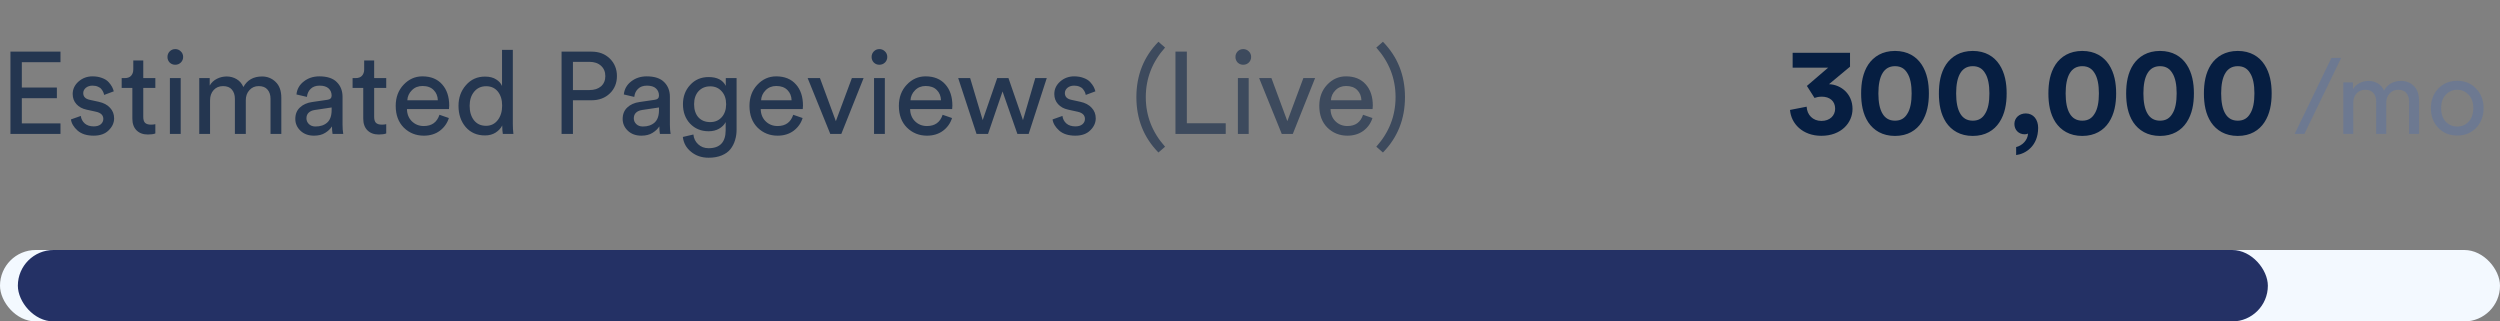
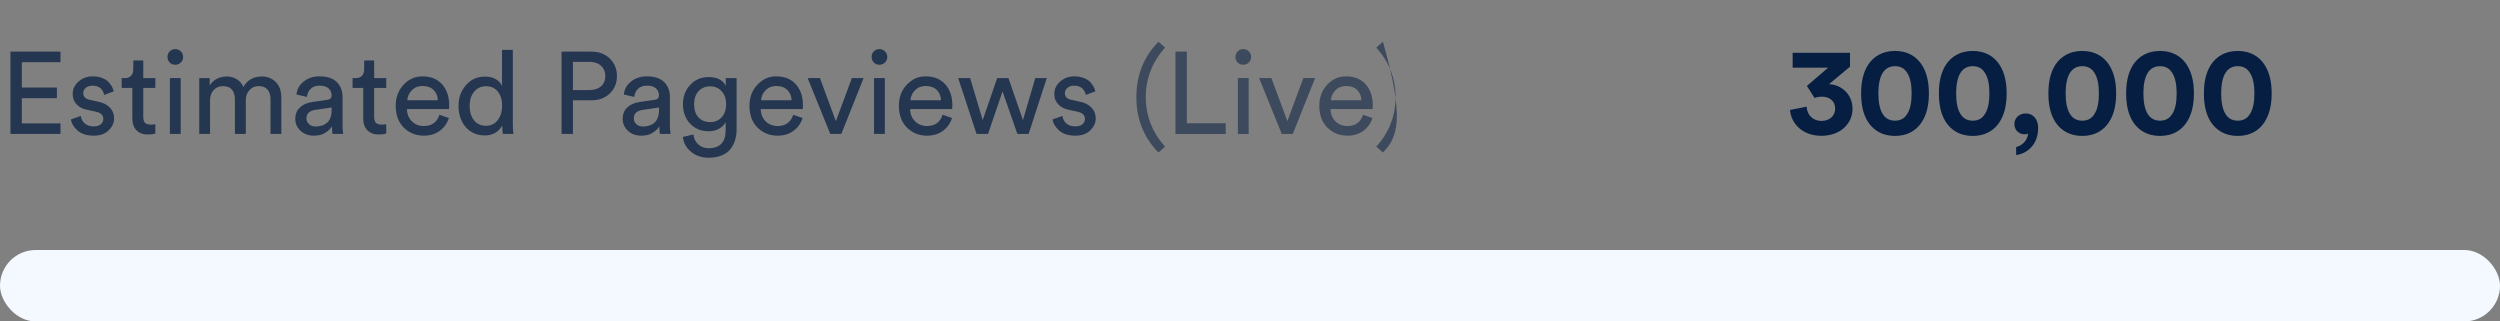
<svg xmlns="http://www.w3.org/2000/svg" width="280" height="36" viewBox="0 0 280 36" fill="none">
  <rect x="0" y="0" width="280" height="36" fill="#808080" stroke="none" />
  <path d="M203.226 10.968C203.422 10.898 203.66 10.828 204.052 10.828C204.92 10.828 205.536 11.318 205.536 12.172C205.536 12.928 204.962 13.544 203.996 13.544C203.044 13.544 202.386 12.872 202.344 11.948L200.482 12.312C200.594 13.838 201.882 15.21 203.996 15.21C206.194 15.21 207.482 13.768 207.482 12.2C207.482 10.534 206.222 9.484 204.85 9.428L207.202 7.468V5.914H200.776V7.58H204.752L202.372 9.624L203.226 10.968ZM210.379 10.464C210.379 9.512 210.519 8.7 210.869 8.154C211.149 7.706 211.583 7.412 212.241 7.412C212.913 7.412 213.319 7.706 213.599 8.154C213.963 8.7 214.103 9.512 214.103 10.464C214.103 11.416 213.963 12.228 213.599 12.774C213.319 13.222 212.913 13.516 212.241 13.516C211.583 13.516 211.149 13.222 210.869 12.774C210.519 12.228 210.379 11.416 210.379 10.464ZM208.447 10.464C208.447 11.626 208.629 12.76 209.245 13.698C209.847 14.594 210.827 15.224 212.241 15.224C213.655 15.224 214.635 14.594 215.223 13.698C215.839 12.76 216.035 11.626 216.035 10.464C216.035 9.302 215.839 8.168 215.223 7.23C214.635 6.334 213.655 5.704 212.241 5.704C210.827 5.704 209.847 6.334 209.245 7.23C208.629 8.168 208.447 9.302 208.447 10.464ZM219.088 10.464C219.088 9.512 219.228 8.7 219.578 8.154C219.858 7.706 220.292 7.412 220.95 7.412C221.622 7.412 222.028 7.706 222.308 8.154C222.672 8.7 222.812 9.512 222.812 10.464C222.812 11.416 222.672 12.228 222.308 12.774C222.028 13.222 221.622 13.516 220.95 13.516C220.292 13.516 219.858 13.222 219.578 12.774C219.228 12.228 219.088 11.416 219.088 10.464ZM217.156 10.464C217.156 11.626 217.338 12.76 217.954 13.698C218.556 14.594 219.536 15.224 220.95 15.224C222.364 15.224 223.344 14.594 223.932 13.698C224.548 12.76 224.744 11.626 224.744 10.464C224.744 9.302 224.548 8.168 223.932 7.23C223.344 6.334 222.364 5.704 220.95 5.704C219.536 5.704 218.556 6.334 217.954 7.23C217.338 8.168 217.156 9.302 217.156 10.464ZM225.612 13.88C225.612 14.552 226.088 15.042 226.774 15.042C226.928 15.042 227.082 15 227.138 14.958C227.11 15.728 226.438 16.33 225.808 16.47V17.366C226.844 17.24 228.272 16.372 228.272 14.314C228.272 13.404 227.754 12.704 226.886 12.704C226.158 12.704 225.612 13.208 225.612 13.88ZM231.352 10.464C231.352 9.512 231.492 8.7 231.842 8.154C232.122 7.706 232.556 7.412 233.214 7.412C233.886 7.412 234.292 7.706 234.572 8.154C234.936 8.7 235.076 9.512 235.076 10.464C235.076 11.416 234.936 12.228 234.572 12.774C234.292 13.222 233.886 13.516 233.214 13.516C232.556 13.516 232.122 13.222 231.842 12.774C231.492 12.228 231.352 11.416 231.352 10.464ZM229.42 10.464C229.42 11.626 229.602 12.76 230.218 13.698C230.82 14.594 231.8 15.224 233.214 15.224C234.628 15.224 235.608 14.594 236.196 13.698C236.812 12.76 237.008 11.626 237.008 10.464C237.008 9.302 236.812 8.168 236.196 7.23C235.608 6.334 234.628 5.704 233.214 5.704C231.8 5.704 230.82 6.334 230.218 7.23C229.602 8.168 229.42 9.302 229.42 10.464ZM240.061 10.464C240.061 9.512 240.201 8.7 240.551 8.154C240.831 7.706 241.265 7.412 241.923 7.412C242.595 7.412 243.001 7.706 243.281 8.154C243.645 8.7 243.785 9.512 243.785 10.464C243.785 11.416 243.645 12.228 243.281 12.774C243.001 13.222 242.595 13.516 241.923 13.516C241.265 13.516 240.831 13.222 240.551 12.774C240.201 12.228 240.061 11.416 240.061 10.464ZM238.129 10.464C238.129 11.626 238.311 12.76 238.927 13.698C239.529 14.594 240.509 15.224 241.923 15.224C243.337 15.224 244.317 14.594 244.905 13.698C245.521 12.76 245.717 11.626 245.717 10.464C245.717 9.302 245.521 8.168 244.905 7.23C244.317 6.334 243.337 5.704 241.923 5.704C240.509 5.704 239.529 6.334 238.927 7.23C238.311 8.168 238.129 9.302 238.129 10.464ZM248.77 10.464C248.77 9.512 248.91 8.7 249.26 8.154C249.54 7.706 249.974 7.412 250.632 7.412C251.304 7.412 251.71 7.706 251.99 8.154C252.354 8.7 252.494 9.512 252.494 10.464C252.494 11.416 252.354 12.228 251.99 12.774C251.71 13.222 251.304 13.516 250.632 13.516C249.974 13.516 249.54 13.222 249.26 12.774C248.91 12.228 248.77 11.416 248.77 10.464ZM246.838 10.464C246.838 11.626 247.02 12.76 247.636 13.698C248.238 14.594 249.218 15.224 250.632 15.224C252.046 15.224 253.026 14.594 253.614 13.698C254.23 12.76 254.426 11.626 254.426 10.464C254.426 9.302 254.23 8.168 253.614 7.23C253.026 6.334 252.046 5.704 250.632 5.704C249.218 5.704 248.238 6.334 247.636 7.23C247.02 8.168 246.838 9.302 246.838 10.464Z" fill="#061E41" />
  <path d="M6.773 15H1.17V5.783H6.773V6.966H2.444V9.8H6.37V10.996H2.444V13.817H6.773V15ZM7.945 13.375L9.05 12.985C9.094 13.323 9.241 13.605 9.492 13.83C9.744 14.047 10.082 14.155 10.506 14.155C10.836 14.155 11.096 14.077 11.286 13.921C11.477 13.756 11.572 13.557 11.572 13.323C11.572 12.907 11.304 12.638 10.766 12.517L9.7 12.283C9.215 12.179 8.834 11.971 8.556 11.659C8.279 11.347 8.14 10.97 8.14 10.528C8.14 9.991 8.357 9.527 8.79 9.137C9.232 8.747 9.757 8.552 10.363 8.552C10.762 8.552 11.117 8.613 11.429 8.734C11.741 8.847 11.984 8.998 12.157 9.189C12.331 9.38 12.461 9.557 12.547 9.722C12.634 9.887 12.699 10.056 12.742 10.229L11.663 10.632C11.646 10.528 11.616 10.428 11.572 10.333C11.529 10.229 11.46 10.116 11.364 9.995C11.278 9.874 11.148 9.778 10.974 9.709C10.801 9.631 10.597 9.592 10.363 9.592C10.06 9.592 9.809 9.674 9.609 9.839C9.419 10.004 9.323 10.199 9.323 10.424C9.323 10.823 9.562 11.074 10.038 11.178L11.052 11.399C11.607 11.52 12.032 11.746 12.326 12.075C12.63 12.396 12.781 12.79 12.781 13.258C12.781 13.752 12.578 14.198 12.17 14.597C11.772 14.996 11.213 15.195 10.493 15.195C9.722 15.195 9.12 15.004 8.686 14.623C8.253 14.233 8.006 13.817 7.945 13.375ZM16.046 6.771V8.747H17.398V9.852H16.046V13.102C16.046 13.397 16.111 13.613 16.241 13.752C16.38 13.891 16.605 13.96 16.917 13.96C17.099 13.96 17.259 13.943 17.398 13.908V14.948C17.19 15.026 16.913 15.065 16.566 15.065C16.029 15.065 15.604 14.909 15.292 14.597C14.98 14.285 14.824 13.847 14.824 13.284V9.852H13.628V8.747H13.966C14.287 8.747 14.525 8.66 14.681 8.487C14.846 8.305 14.928 8.071 14.928 7.785V6.771H16.046ZM20.238 15H19.029V8.747H20.238V15ZM19.003 7.005C18.839 6.832 18.756 6.624 18.756 6.381C18.756 6.138 18.839 5.93 19.003 5.757C19.177 5.584 19.385 5.497 19.627 5.497C19.87 5.497 20.078 5.584 20.251 5.757C20.425 5.922 20.511 6.13 20.511 6.381C20.511 6.624 20.425 6.832 20.251 7.005C20.078 7.17 19.87 7.252 19.627 7.252C19.385 7.252 19.177 7.17 19.003 7.005ZM23.526 15H22.317V8.747H23.487V9.579C23.678 9.25 23.947 8.998 24.293 8.825C24.64 8.652 25.004 8.565 25.385 8.565C25.793 8.565 26.165 8.665 26.503 8.864C26.841 9.063 27.093 9.358 27.257 9.748C27.691 8.959 28.388 8.565 29.35 8.565C29.948 8.565 30.455 8.769 30.871 9.176C31.296 9.583 31.508 10.173 31.508 10.944V15H30.299V11.074C30.299 10.641 30.187 10.294 29.961 10.034C29.745 9.774 29.415 9.644 28.973 9.644C28.549 9.644 28.202 9.796 27.933 10.099C27.665 10.394 27.53 10.766 27.53 11.217V15H26.308V11.074C26.308 10.641 26.196 10.294 25.97 10.034C25.754 9.774 25.424 9.644 24.982 9.644C24.549 9.644 24.198 9.791 23.929 10.086C23.661 10.381 23.526 10.762 23.526 11.23V15ZM33.074 13.323C33.074 12.786 33.247 12.357 33.594 12.036C33.941 11.707 34.4 11.503 34.972 11.425L36.662 11.178C36.983 11.135 37.143 10.979 37.143 10.71C37.143 10.381 37.03 10.112 36.805 9.904C36.58 9.696 36.242 9.592 35.791 9.592C35.375 9.592 35.045 9.709 34.803 9.943C34.56 10.168 34.417 10.472 34.374 10.853L33.204 10.58C33.264 9.982 33.538 9.497 34.023 9.124C34.508 8.743 35.089 8.552 35.765 8.552C36.649 8.552 37.303 8.769 37.728 9.202C38.153 9.627 38.365 10.173 38.365 10.84V13.973C38.365 14.346 38.391 14.688 38.443 15H37.247C37.203 14.74 37.182 14.458 37.182 14.155C37.008 14.432 36.753 14.675 36.415 14.883C36.086 15.091 35.669 15.195 35.167 15.195C34.551 15.195 34.049 15.013 33.659 14.649C33.269 14.276 33.074 13.834 33.074 13.323ZM35.336 14.168C35.882 14.168 36.319 14.021 36.649 13.726C36.978 13.431 37.143 12.963 37.143 12.322V12.036L35.232 12.322C34.955 12.365 34.733 12.465 34.569 12.621C34.404 12.777 34.322 12.989 34.322 13.258C34.322 13.501 34.413 13.713 34.595 13.895C34.785 14.077 35.032 14.168 35.336 14.168ZM41.907 6.771V8.747H43.258V9.852H41.907V13.102C41.907 13.397 41.971 13.613 42.102 13.752C42.24 13.891 42.465 13.96 42.778 13.96C42.959 13.96 43.12 13.943 43.258 13.908V14.948C43.05 15.026 42.773 15.065 42.426 15.065C41.889 15.065 41.465 14.909 41.153 14.597C40.84 14.285 40.684 13.847 40.684 13.284V9.852H39.489V8.747H39.827C40.147 8.747 40.386 8.66 40.541 8.487C40.706 8.305 40.788 8.071 40.788 7.785V6.771H41.907ZM45.619 11.23H49.038C49.021 10.762 48.865 10.381 48.57 10.086C48.276 9.783 47.859 9.631 47.322 9.631C46.837 9.631 46.438 9.791 46.126 10.112C45.814 10.424 45.645 10.797 45.619 11.23ZM49.22 12.855L50.273 13.219C50.091 13.8 49.753 14.276 49.259 14.649C48.765 15.013 48.167 15.195 47.465 15.195C46.59 15.195 45.844 14.896 45.229 14.298C44.623 13.691 44.319 12.877 44.319 11.854C44.319 10.901 44.614 10.112 45.203 9.488C45.792 8.864 46.495 8.552 47.309 8.552C48.254 8.552 48.99 8.851 49.519 9.449C50.048 10.038 50.312 10.831 50.312 11.828C50.312 11.984 50.303 12.114 50.286 12.218H45.58C45.589 12.773 45.771 13.228 46.126 13.583C46.49 13.938 46.937 14.116 47.465 14.116C48.358 14.116 48.943 13.696 49.22 12.855ZM52.6 11.854C52.6 12.513 52.76 13.05 53.081 13.466C53.41 13.882 53.861 14.09 54.433 14.09C54.979 14.09 55.417 13.878 55.746 13.453C56.075 13.028 56.24 12.487 56.24 11.828C56.24 11.178 56.08 10.654 55.759 10.255C55.438 9.856 55.001 9.657 54.446 9.657C53.891 9.657 53.445 9.861 53.107 10.268C52.769 10.675 52.6 11.204 52.6 11.854ZM56.253 14.155V14.051C56.088 14.372 55.837 14.64 55.499 14.857C55.17 15.065 54.775 15.169 54.316 15.169C53.423 15.169 52.704 14.857 52.158 14.233C51.621 13.6 51.352 12.807 51.352 11.854C51.352 10.944 51.629 10.173 52.184 9.54C52.739 8.899 53.449 8.578 54.316 8.578C54.827 8.578 55.243 8.682 55.564 8.89C55.885 9.089 56.106 9.336 56.227 9.631V5.588H57.436V13.843C57.436 14.268 57.458 14.653 57.501 15H56.318C56.275 14.757 56.253 14.476 56.253 14.155ZM64.169 10.086H66.015C66.561 10.086 66.994 9.947 67.315 9.67C67.635 9.384 67.796 9.003 67.796 8.526C67.796 8.041 67.635 7.655 67.315 7.369C66.994 7.074 66.561 6.927 66.015 6.927H64.169V10.086ZM66.249 11.23H64.169V15H62.895V5.783H66.249C67.089 5.783 67.774 6.043 68.303 6.563C68.831 7.083 69.096 7.733 69.096 8.513C69.096 9.302 68.831 9.952 68.303 10.463C67.774 10.974 67.089 11.23 66.249 11.23ZM69.738 13.323C69.738 12.786 69.911 12.357 70.258 12.036C70.605 11.707 71.064 11.503 71.636 11.425L73.326 11.178C73.647 11.135 73.807 10.979 73.807 10.71C73.807 10.381 73.694 10.112 73.469 9.904C73.244 9.696 72.906 9.592 72.455 9.592C72.039 9.592 71.71 9.709 71.467 9.943C71.224 10.168 71.081 10.472 71.038 10.853L69.868 10.58C69.929 9.982 70.202 9.497 70.687 9.124C71.172 8.743 71.753 8.552 72.429 8.552C73.313 8.552 73.967 8.769 74.392 9.202C74.817 9.627 75.029 10.173 75.029 10.84V13.973C75.029 14.346 75.055 14.688 75.107 15H73.911C73.868 14.74 73.846 14.458 73.846 14.155C73.673 14.432 73.417 14.675 73.079 14.883C72.75 15.091 72.334 15.195 71.831 15.195C71.216 15.195 70.713 15.013 70.323 14.649C69.933 14.276 69.738 13.834 69.738 13.323ZM72 14.168C72.546 14.168 72.984 14.021 73.313 13.726C73.642 13.431 73.807 12.963 73.807 12.322V12.036L71.896 12.322C71.619 12.365 71.398 12.465 71.233 12.621C71.068 12.777 70.986 12.989 70.986 13.258C70.986 13.501 71.077 13.713 71.259 13.895C71.45 14.077 71.697 14.168 72 14.168ZM76.478 15.338L77.661 15.065C77.704 15.507 77.882 15.871 78.194 16.157C78.506 16.452 78.896 16.599 79.364 16.599C80.638 16.599 81.275 15.923 81.275 14.571V13.674C81.119 13.977 80.872 14.224 80.534 14.415C80.204 14.606 79.814 14.701 79.364 14.701C78.532 14.701 77.843 14.419 77.297 13.856C76.759 13.284 76.491 12.556 76.491 11.672C76.491 10.814 76.759 10.095 77.297 9.514C77.834 8.925 78.523 8.63 79.364 8.63C80.317 8.63 80.958 8.959 81.288 9.618V8.747H82.497V14.532C82.497 14.948 82.44 15.334 82.328 15.689C82.224 16.053 82.055 16.387 81.821 16.69C81.587 16.993 81.257 17.232 80.833 17.405C80.417 17.578 79.927 17.665 79.364 17.665C78.592 17.665 77.938 17.444 77.401 17.002C76.863 16.569 76.556 16.014 76.478 15.338ZM79.546 13.674C80.074 13.674 80.503 13.492 80.833 13.128C81.162 12.755 81.327 12.27 81.327 11.672C81.327 11.074 81.162 10.593 80.833 10.229C80.503 9.856 80.074 9.67 79.546 9.67C79.008 9.67 78.571 9.852 78.233 10.216C77.903 10.58 77.739 11.065 77.739 11.672C77.739 12.287 77.899 12.777 78.22 13.141C78.549 13.496 78.991 13.674 79.546 13.674ZM85.241 11.23H88.66C88.643 10.762 88.487 10.381 88.192 10.086C87.897 9.783 87.481 9.631 86.944 9.631C86.459 9.631 86.06 9.791 85.748 10.112C85.436 10.424 85.267 10.797 85.241 11.23ZM88.842 12.855L89.895 13.219C89.713 13.8 89.375 14.276 88.881 14.649C88.387 15.013 87.789 15.195 87.087 15.195C86.212 15.195 85.466 14.896 84.851 14.298C84.245 13.691 83.941 12.877 83.941 11.854C83.941 10.901 84.236 10.112 84.825 9.488C85.415 8.864 86.117 8.552 86.931 8.552C87.876 8.552 88.612 8.851 89.141 9.449C89.67 10.038 89.934 10.831 89.934 11.828C89.934 11.984 89.925 12.114 89.908 12.218H85.202C85.211 12.773 85.393 13.228 85.748 13.583C86.112 13.938 86.558 14.116 87.087 14.116C87.98 14.116 88.565 13.696 88.842 12.855ZM96.723 8.747L94.227 15H92.992L90.457 8.747H91.835L93.616 13.57L95.41 8.747H96.723ZM99.102 15H97.892V8.747H99.102V15ZM97.867 7.005C97.702 6.832 97.62 6.624 97.62 6.381C97.62 6.138 97.702 5.93 97.867 5.757C98.04 5.584 98.248 5.497 98.49 5.497C98.733 5.497 98.941 5.584 99.115 5.757C99.288 5.922 99.374 6.13 99.374 6.381C99.374 6.624 99.288 6.832 99.115 7.005C98.941 7.17 98.733 7.252 98.49 7.252C98.248 7.252 98.04 7.17 97.867 7.005ZM101.974 11.23H105.393C105.375 10.762 105.219 10.381 104.925 10.086C104.63 9.783 104.214 9.631 103.677 9.631C103.191 9.631 102.793 9.791 102.481 10.112C102.169 10.424 102 10.797 101.974 11.23ZM105.575 12.855L106.628 13.219C106.446 13.8 106.108 14.276 105.614 14.649C105.12 15.013 104.522 15.195 103.82 15.195C102.944 15.195 102.199 14.896 101.584 14.298C100.977 13.691 100.674 12.877 100.674 11.854C100.674 10.901 100.968 10.112 101.558 9.488C102.147 8.864 102.849 8.552 103.664 8.552C104.608 8.552 105.345 8.851 105.874 9.449C106.402 10.038 106.667 10.831 106.667 11.828C106.667 11.984 106.658 12.114 106.641 12.218H101.935C101.943 12.773 102.125 13.228 102.481 13.583C102.845 13.938 103.291 14.116 103.82 14.116C104.712 14.116 105.297 13.696 105.575 12.855ZM111.686 8.747H112.947L114.572 13.453L115.95 8.747H117.237L115.209 15H113.948L112.284 10.242L110.659 15H109.372L107.318 8.747H108.657L110.061 13.453L111.686 8.747ZM117.887 13.375L118.992 12.985C119.035 13.323 119.182 13.605 119.434 13.83C119.685 14.047 120.023 14.155 120.448 14.155C120.777 14.155 121.037 14.077 121.228 13.921C121.418 13.756 121.514 13.557 121.514 13.323C121.514 12.907 121.245 12.638 120.708 12.517L119.642 12.283C119.156 12.179 118.775 11.971 118.498 11.659C118.22 11.347 118.082 10.97 118.082 10.528C118.082 9.991 118.298 9.527 118.732 9.137C119.174 8.747 119.698 8.552 120.305 8.552C120.703 8.552 121.059 8.613 121.371 8.734C121.683 8.847 121.925 8.998 122.099 9.189C122.272 9.38 122.402 9.557 122.489 9.722C122.575 9.887 122.64 10.056 122.684 10.229L121.605 10.632C121.587 10.528 121.557 10.428 121.514 10.333C121.47 10.229 121.401 10.116 121.306 9.995C121.219 9.874 121.089 9.778 120.916 9.709C120.742 9.631 120.539 9.592 120.305 9.592C120.001 9.592 119.75 9.674 119.551 9.839C119.36 10.004 119.265 10.199 119.265 10.424C119.265 10.823 119.503 11.074 119.98 11.178L120.994 11.399C121.548 11.52 121.973 11.746 122.268 12.075C122.571 12.396 122.723 12.79 122.723 13.258C122.723 13.752 122.519 14.198 122.112 14.597C121.713 14.996 121.154 15.195 120.435 15.195C119.663 15.195 119.061 15.004 118.628 14.623C118.194 14.233 117.947 13.817 117.887 13.375Z" fill="#061E41" fill-opacity="0.75" />
-   <path d="M129.745 17.08C128.098 15.399 127.275 13.332 127.275 10.879C127.275 8.426 128.098 6.359 129.745 4.678L130.486 5.328C129.047 6.94 128.328 8.79 128.328 10.879C128.328 12.968 129.047 14.818 130.486 16.43L129.745 17.08ZM137.281 15H131.652V5.783H132.926V13.804H137.281V15ZM139.853 15H138.644V8.747H139.853V15ZM138.618 7.005C138.454 6.832 138.371 6.624 138.371 6.381C138.371 6.138 138.454 5.93 138.618 5.757C138.792 5.584 139 5.497 139.242 5.497C139.485 5.497 139.693 5.584 139.866 5.757C140.04 5.922 140.126 6.13 140.126 6.381C140.126 6.624 140.04 6.832 139.866 7.005C139.693 7.17 139.485 7.252 139.242 7.252C139 7.252 138.792 7.17 138.618 7.005ZM147.289 8.747L144.793 15H143.558L141.023 8.747H142.401L144.182 13.57L145.976 8.747H147.289ZM149.061 11.23H152.48C152.462 10.762 152.306 10.381 152.012 10.086C151.717 9.783 151.301 9.631 150.764 9.631C150.278 9.631 149.88 9.791 149.568 10.112C149.256 10.424 149.087 10.797 149.061 11.23ZM152.662 12.855L153.715 13.219C153.533 13.8 153.195 14.276 152.701 14.649C152.207 15.013 151.609 15.195 150.907 15.195C150.031 15.195 149.286 14.896 148.671 14.298C148.064 13.691 147.761 12.877 147.761 11.854C147.761 10.901 148.055 10.112 148.645 9.488C149.234 8.864 149.936 8.552 150.751 8.552C151.695 8.552 152.432 8.851 152.961 9.449C153.489 10.038 153.754 10.831 153.754 11.828C153.754 11.984 153.745 12.114 153.728 12.218H149.022C149.03 12.773 149.212 13.228 149.568 13.583C149.932 13.938 150.378 14.116 150.907 14.116C151.799 14.116 152.384 13.696 152.662 12.855ZM154.887 4.678C156.534 6.359 157.357 8.426 157.357 10.879C157.357 13.332 156.534 15.399 154.887 17.08L154.146 16.43C155.585 14.818 156.304 12.968 156.304 10.879C156.304 8.79 155.585 6.94 154.146 5.328L154.887 4.678Z" fill="#061E41" fill-opacity="0.55" />
-   <path d="M262.208 6.492L258.092 15H257L261.116 6.492H262.208ZM263.564 15H262.448V9.228H263.528V9.996C263.704 9.692 263.952 9.46 264.272 9.3C264.592 9.14 264.928 9.06 265.28 9.06C265.656 9.06 266 9.152 266.312 9.336C266.624 9.52 266.856 9.792 267.008 10.152C267.408 9.424 268.052 9.06 268.94 9.06C269.492 9.06 269.96 9.248 270.344 9.624C270.736 10 270.932 10.544 270.932 11.256V15H269.816V11.376C269.816 10.976 269.712 10.656 269.504 10.416C269.304 10.176 269 10.056 268.592 10.056C268.2 10.056 267.88 10.196 267.632 10.476C267.384 10.748 267.26 11.092 267.26 11.508V15H266.132V11.376C266.132 10.976 266.028 10.656 265.82 10.416C265.62 10.176 265.316 10.056 264.908 10.056C264.508 10.056 264.184 10.192 263.936 10.464C263.688 10.736 263.564 11.088 263.564 11.52V15ZM273.925 13.632C274.277 13.992 274.705 14.172 275.209 14.172C275.713 14.172 276.137 13.992 276.481 13.632C276.833 13.264 277.009 12.756 277.009 12.108C277.009 11.468 276.833 10.968 276.481 10.608C276.137 10.24 275.713 10.056 275.209 10.056C274.705 10.056 274.277 10.24 273.925 10.608C273.581 10.968 273.409 11.468 273.409 12.108C273.409 12.756 273.581 13.264 273.925 13.632ZM273.085 9.924C273.645 9.34 274.353 9.048 275.209 9.048C276.065 9.048 276.769 9.34 277.321 9.924C277.881 10.5 278.161 11.228 278.161 12.108C278.161 12.996 277.885 13.732 277.333 14.316C276.781 14.892 276.073 15.18 275.209 15.18C274.345 15.18 273.637 14.892 273.085 14.316C272.533 13.732 272.257 12.996 272.257 12.108C272.257 11.228 272.533 10.5 273.085 9.924Z" fill="#6D7991" />
+   <path d="M129.745 17.08C128.098 15.399 127.275 13.332 127.275 10.879C127.275 8.426 128.098 6.359 129.745 4.678L130.486 5.328C129.047 6.94 128.328 8.79 128.328 10.879C128.328 12.968 129.047 14.818 130.486 16.43L129.745 17.08ZM137.281 15H131.652V5.783H132.926V13.804H137.281V15ZM139.853 15H138.644V8.747H139.853V15ZM138.618 7.005C138.454 6.832 138.371 6.624 138.371 6.381C138.371 6.138 138.454 5.93 138.618 5.757C138.792 5.584 139 5.497 139.242 5.497C139.485 5.497 139.693 5.584 139.866 5.757C140.04 5.922 140.126 6.13 140.126 6.381C140.126 6.624 140.04 6.832 139.866 7.005C139.693 7.17 139.485 7.252 139.242 7.252C139 7.252 138.792 7.17 138.618 7.005ZM147.289 8.747L144.793 15H143.558L141.023 8.747H142.401L144.182 13.57L145.976 8.747H147.289ZM149.061 11.23H152.48C152.462 10.762 152.306 10.381 152.012 10.086C151.717 9.783 151.301 9.631 150.764 9.631C150.278 9.631 149.88 9.791 149.568 10.112C149.256 10.424 149.087 10.797 149.061 11.23ZM152.662 12.855L153.715 13.219C153.533 13.8 153.195 14.276 152.701 14.649C152.207 15.013 151.609 15.195 150.907 15.195C150.031 15.195 149.286 14.896 148.671 14.298C148.064 13.691 147.761 12.877 147.761 11.854C147.761 10.901 148.055 10.112 148.645 9.488C149.234 8.864 149.936 8.552 150.751 8.552C151.695 8.552 152.432 8.851 152.961 9.449C153.489 10.038 153.754 10.831 153.754 11.828C153.754 11.984 153.745 12.114 153.728 12.218H149.022C149.03 12.773 149.212 13.228 149.568 13.583C149.932 13.938 150.378 14.116 150.907 14.116C151.799 14.116 152.384 13.696 152.662 12.855ZM154.887 4.678C157.357 13.332 156.534 15.399 154.887 17.08L154.146 16.43C155.585 14.818 156.304 12.968 156.304 10.879C156.304 8.79 155.585 6.94 154.146 5.328L154.887 4.678Z" fill="#061E41" fill-opacity="0.55" />
  <rect y="28" width="280" height="8" rx="4" fill="#F3F9FF" />
-   <rect x="2" y="28" width="252" height="8" rx="4" fill="#243165" />
</svg>